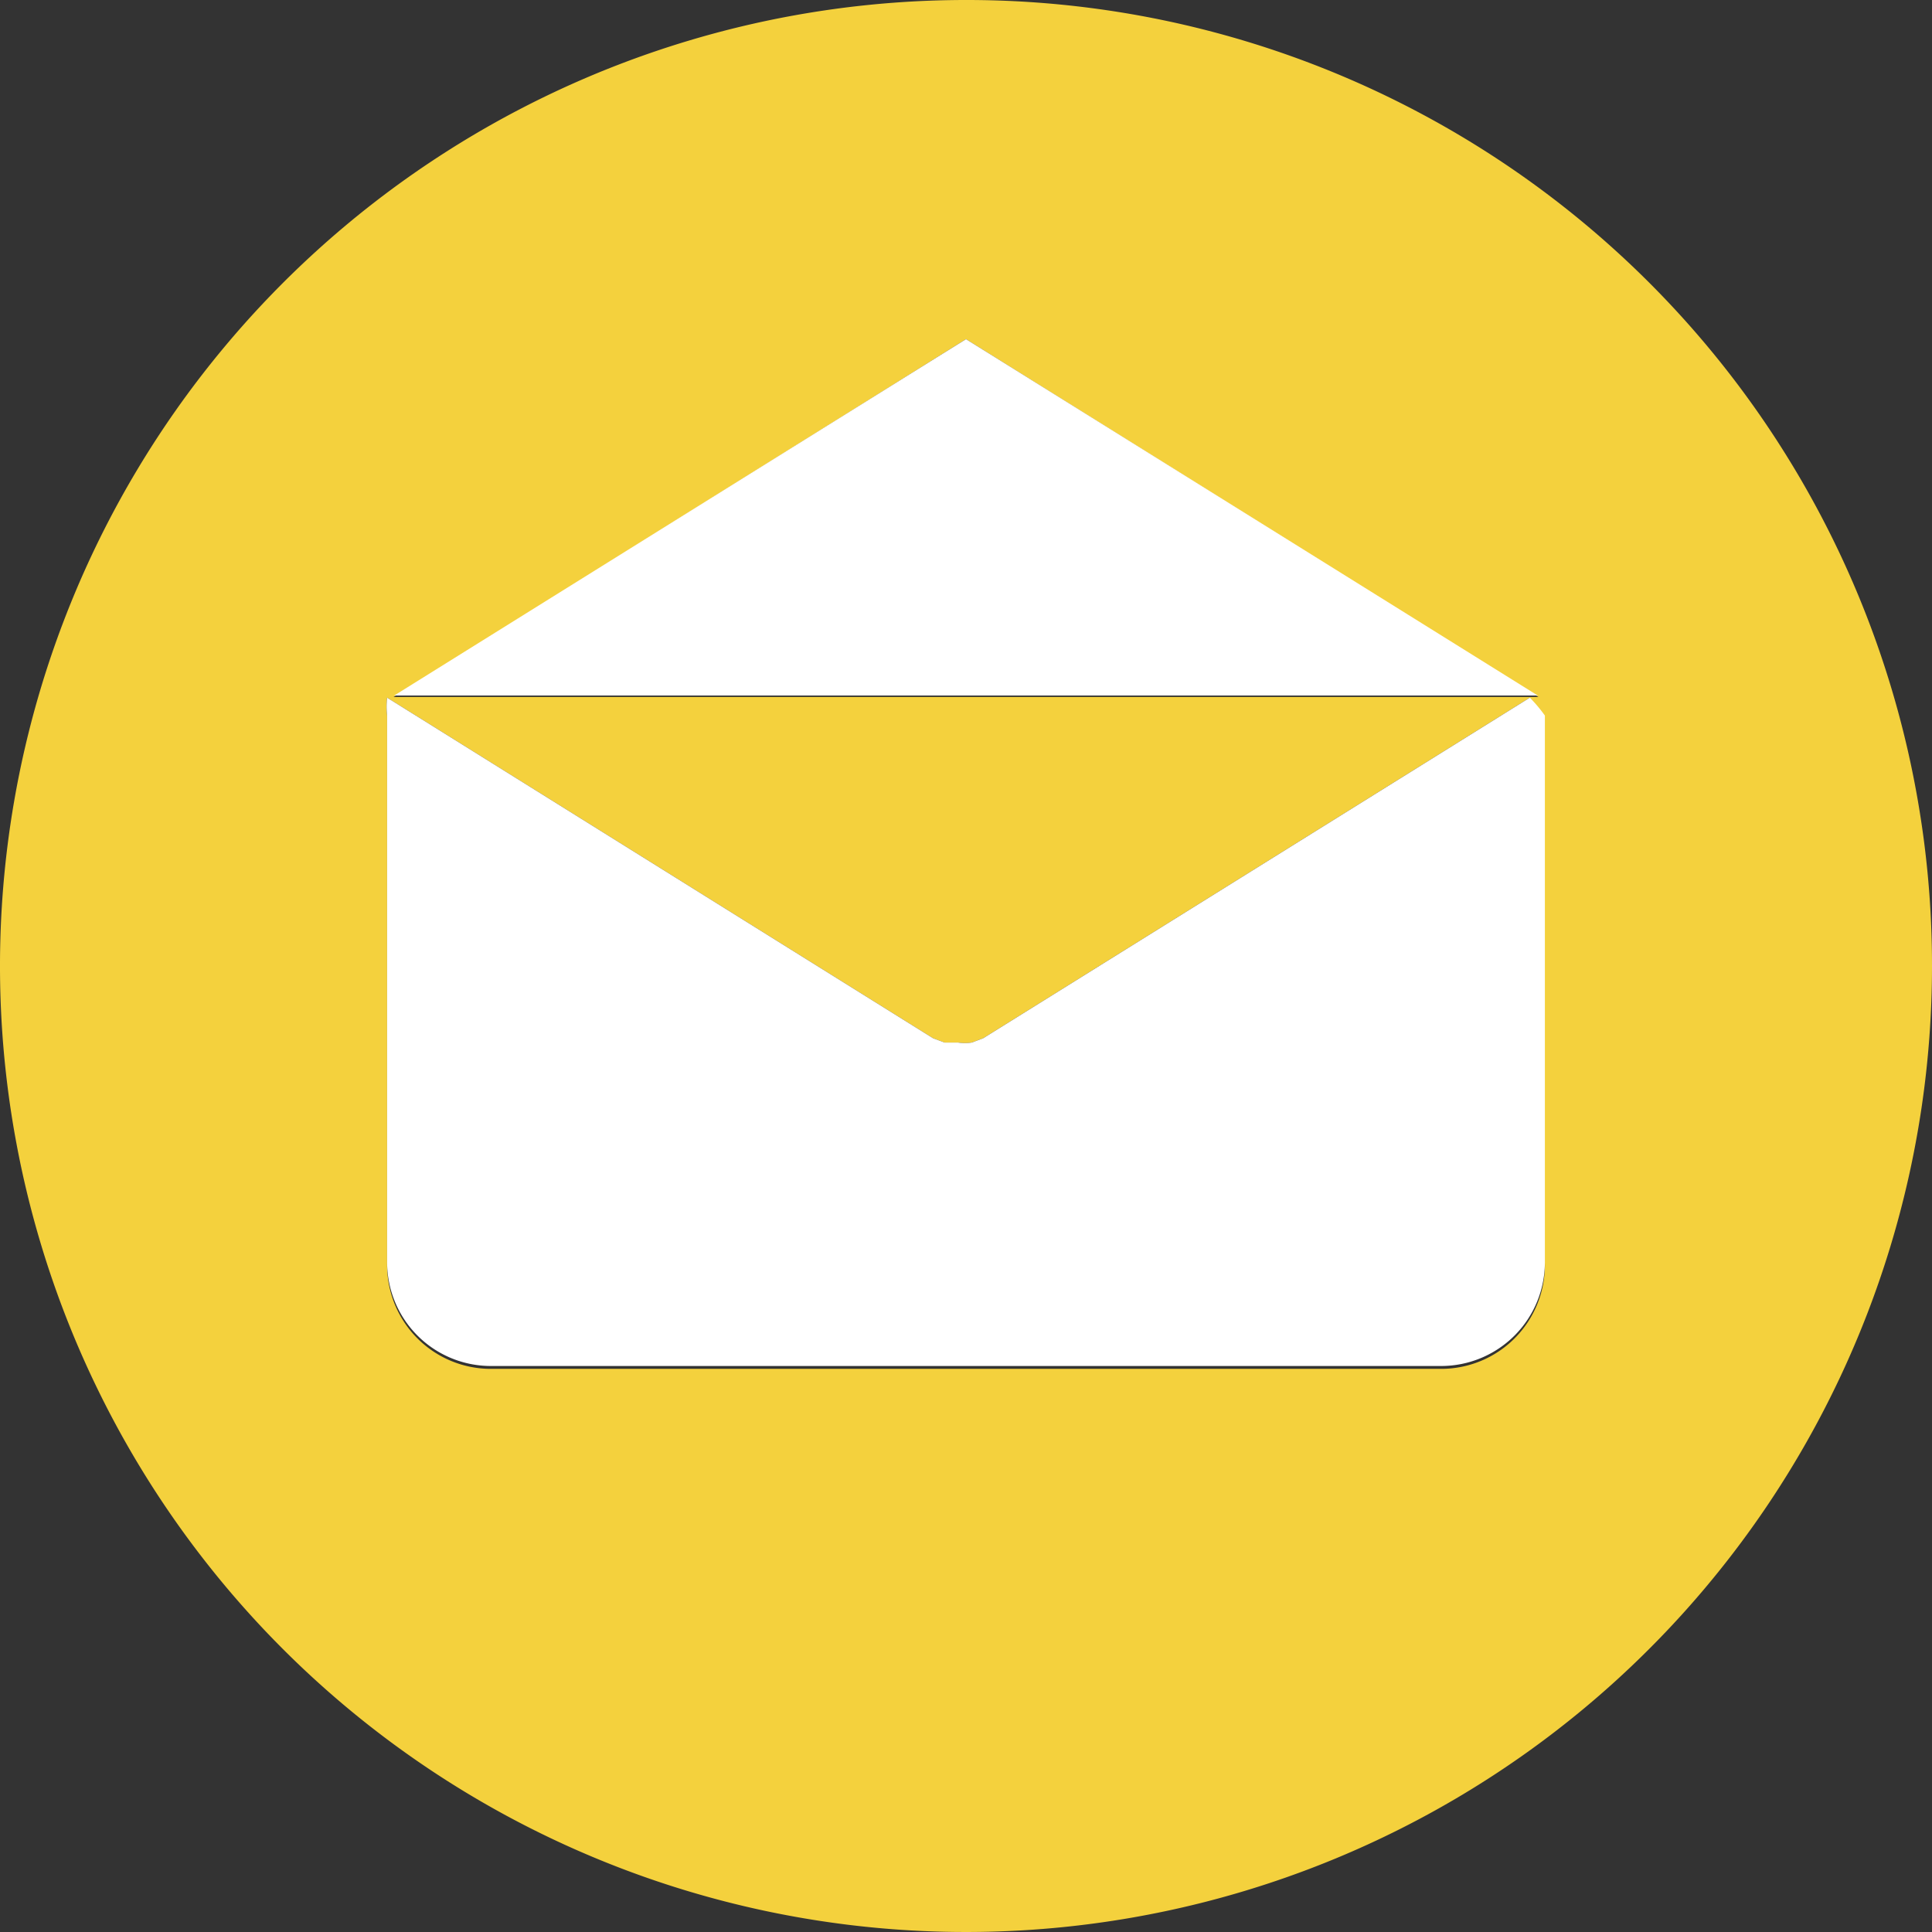
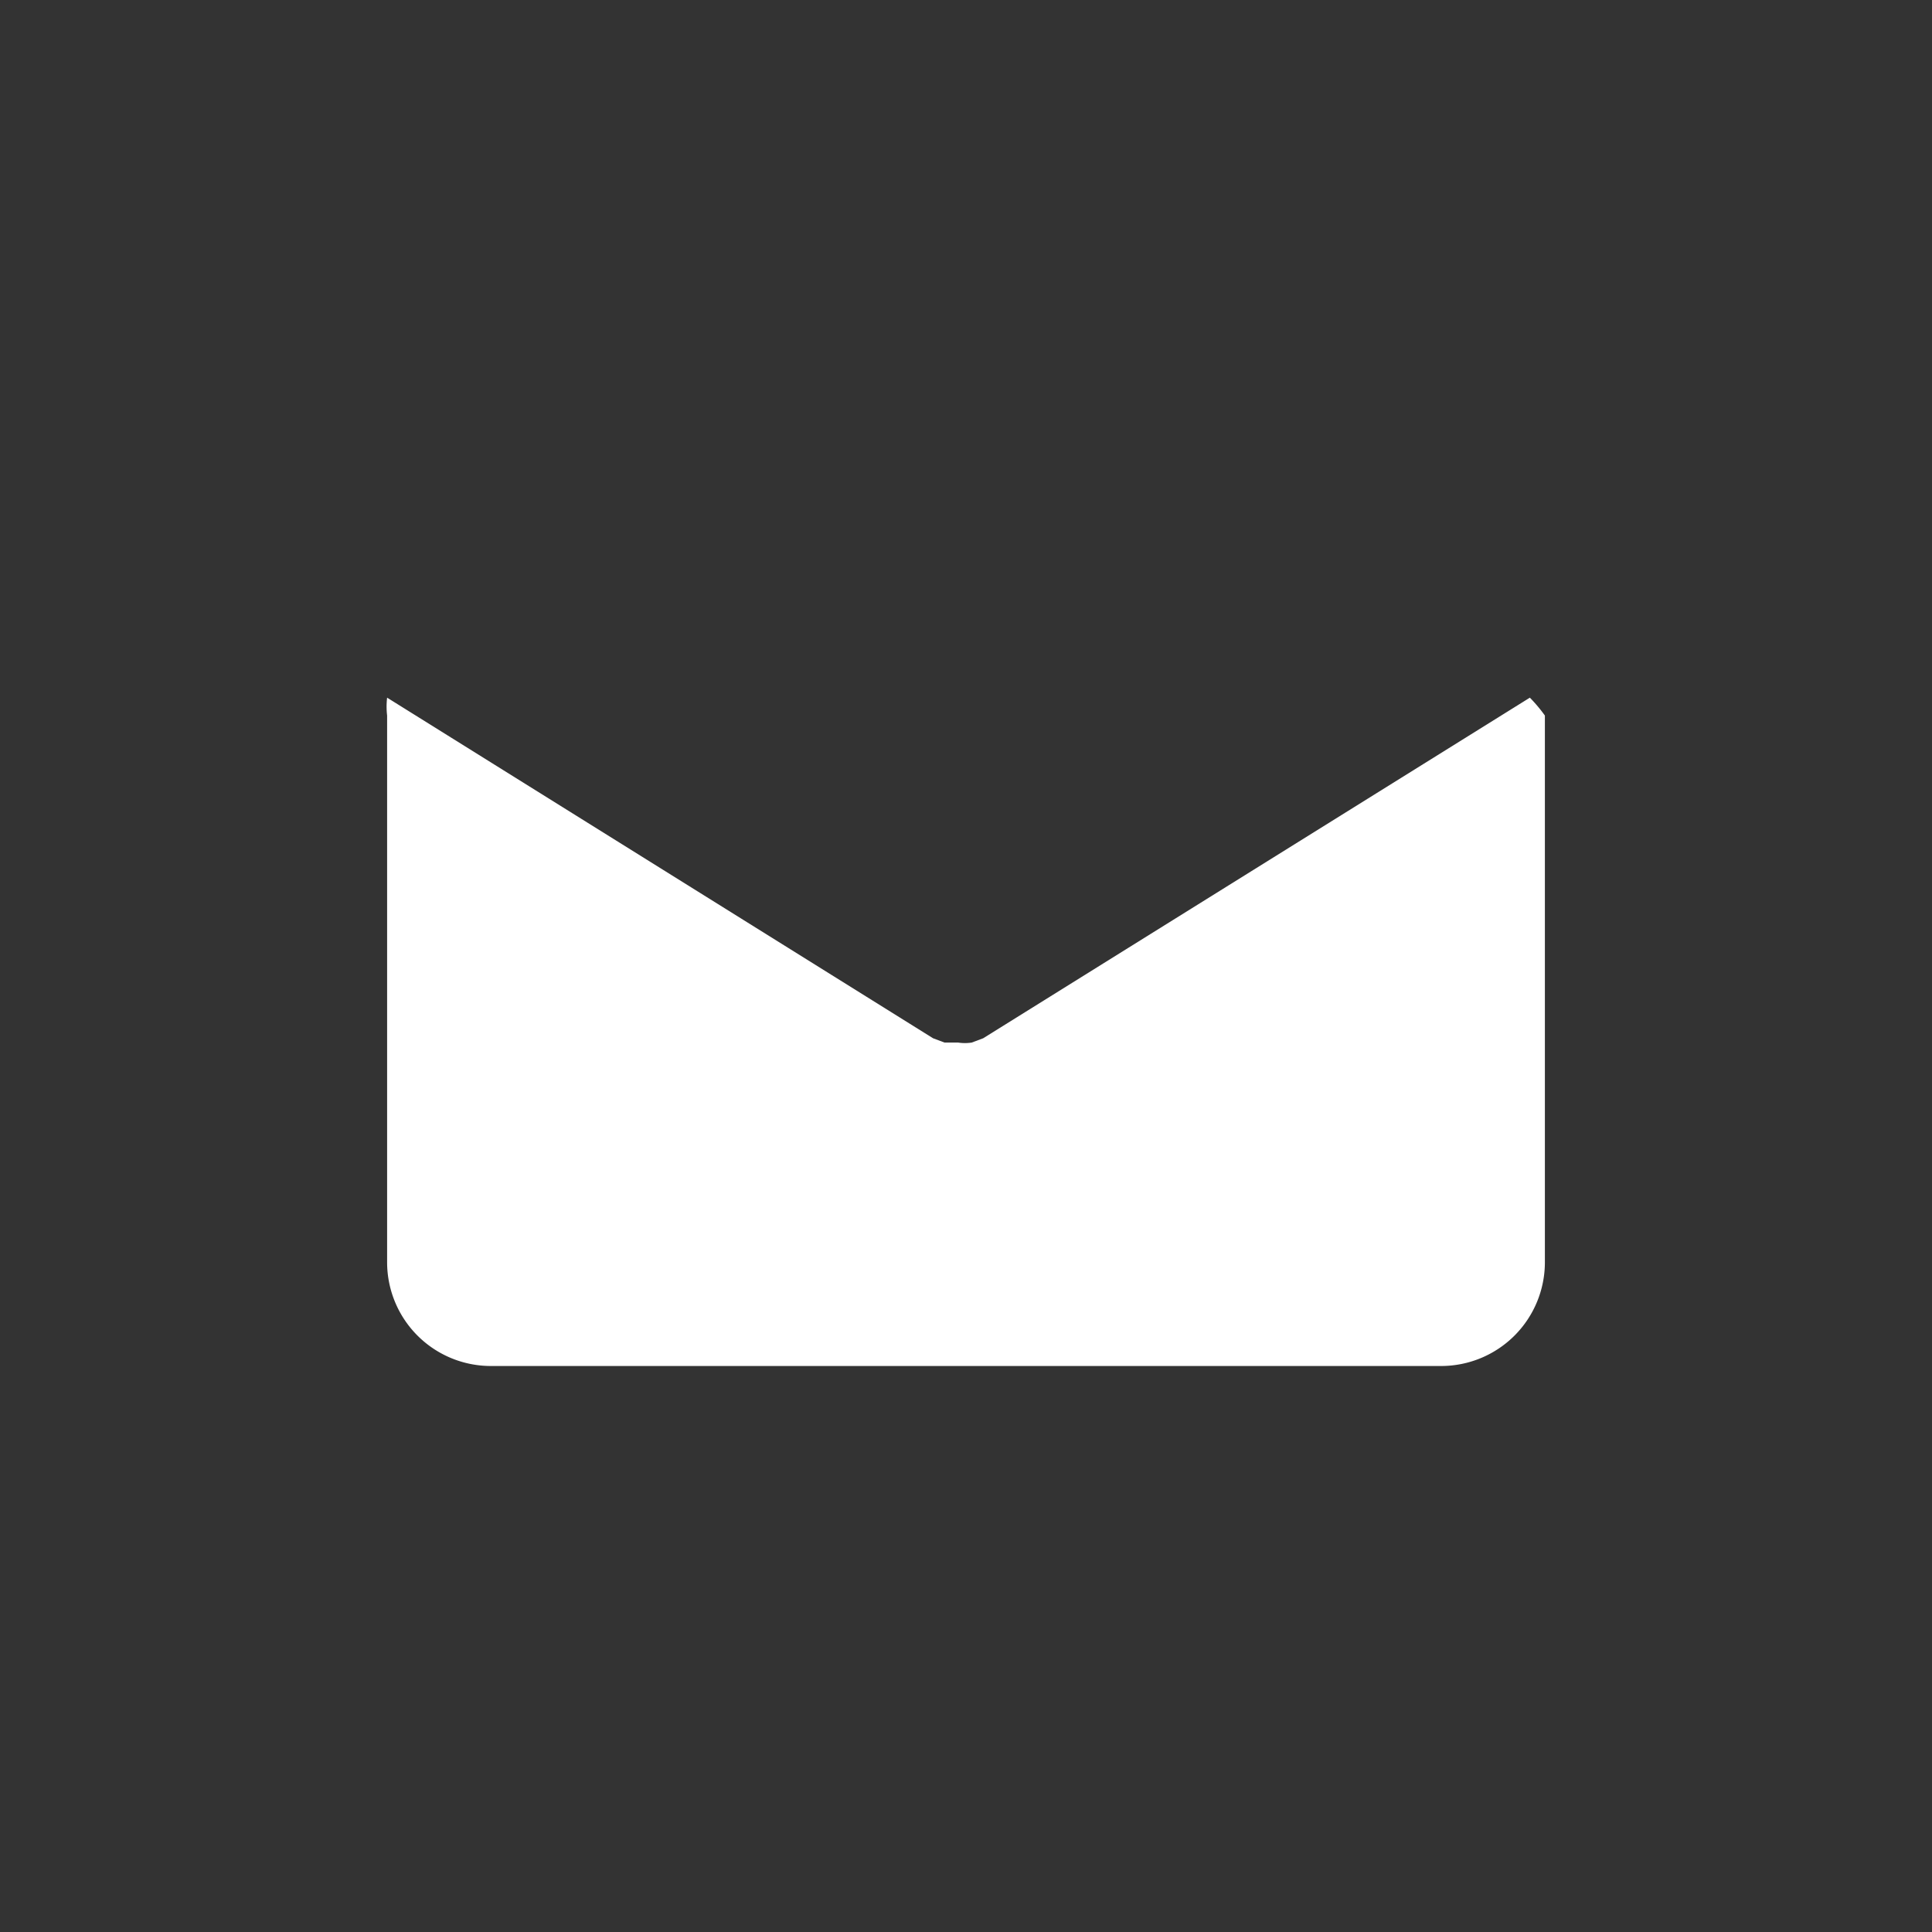
<svg xmlns="http://www.w3.org/2000/svg" id="Capa_1" data-name="Capa 1" viewBox="0 0 27 27">
  <rect x="0" y="0" width="27" height="27" fill="#333333" stroke="none" />
  <defs>
    <style>.cls-1{fill:#f4d13d;}.cls-2{fill:#fff;}</style>
  </defs>
  <title>09_mailFooter</title>
-   <path class="cls-1" d="M13.5,0A13.5,13.5,0,1,0,27,13.5,13.49,13.49,0,0,0,13.5,0Zm0,4.74,8,5h-16Zm8.09,12.94a1.45,1.45,0,0,1-1.45,1.45H6.86a1.45,1.45,0,0,1-1.45-1.45V10a1.07,1.07,0,0,1,0-.25l7.63,4.76,0,0,0,0,.16.06h0l.19,0a.63.63,0,0,0,.19,0h0l.16-.06,0,0,0,0,7.64-4.76a2.11,2.11,0,0,1,0,.25Z" />
-   <polygon class="cls-2" points="21.49 9.72 5.51 9.72 13.5 4.74 21.49 9.72" />
  <path class="cls-2" d="M21.59,10v7.64a1.45,1.45,0,0,1-1.45,1.45H6.86a1.45,1.45,0,0,1-1.45-1.45V10a1.07,1.07,0,0,1,0-.25l7.63,4.76,0,0,0,0,.16.06h0l.19,0a.63.63,0,0,0,.19,0h0l.16-.06,0,0,0,0,7.64-4.76A2.11,2.11,0,0,1,21.59,10Z" />
</svg>